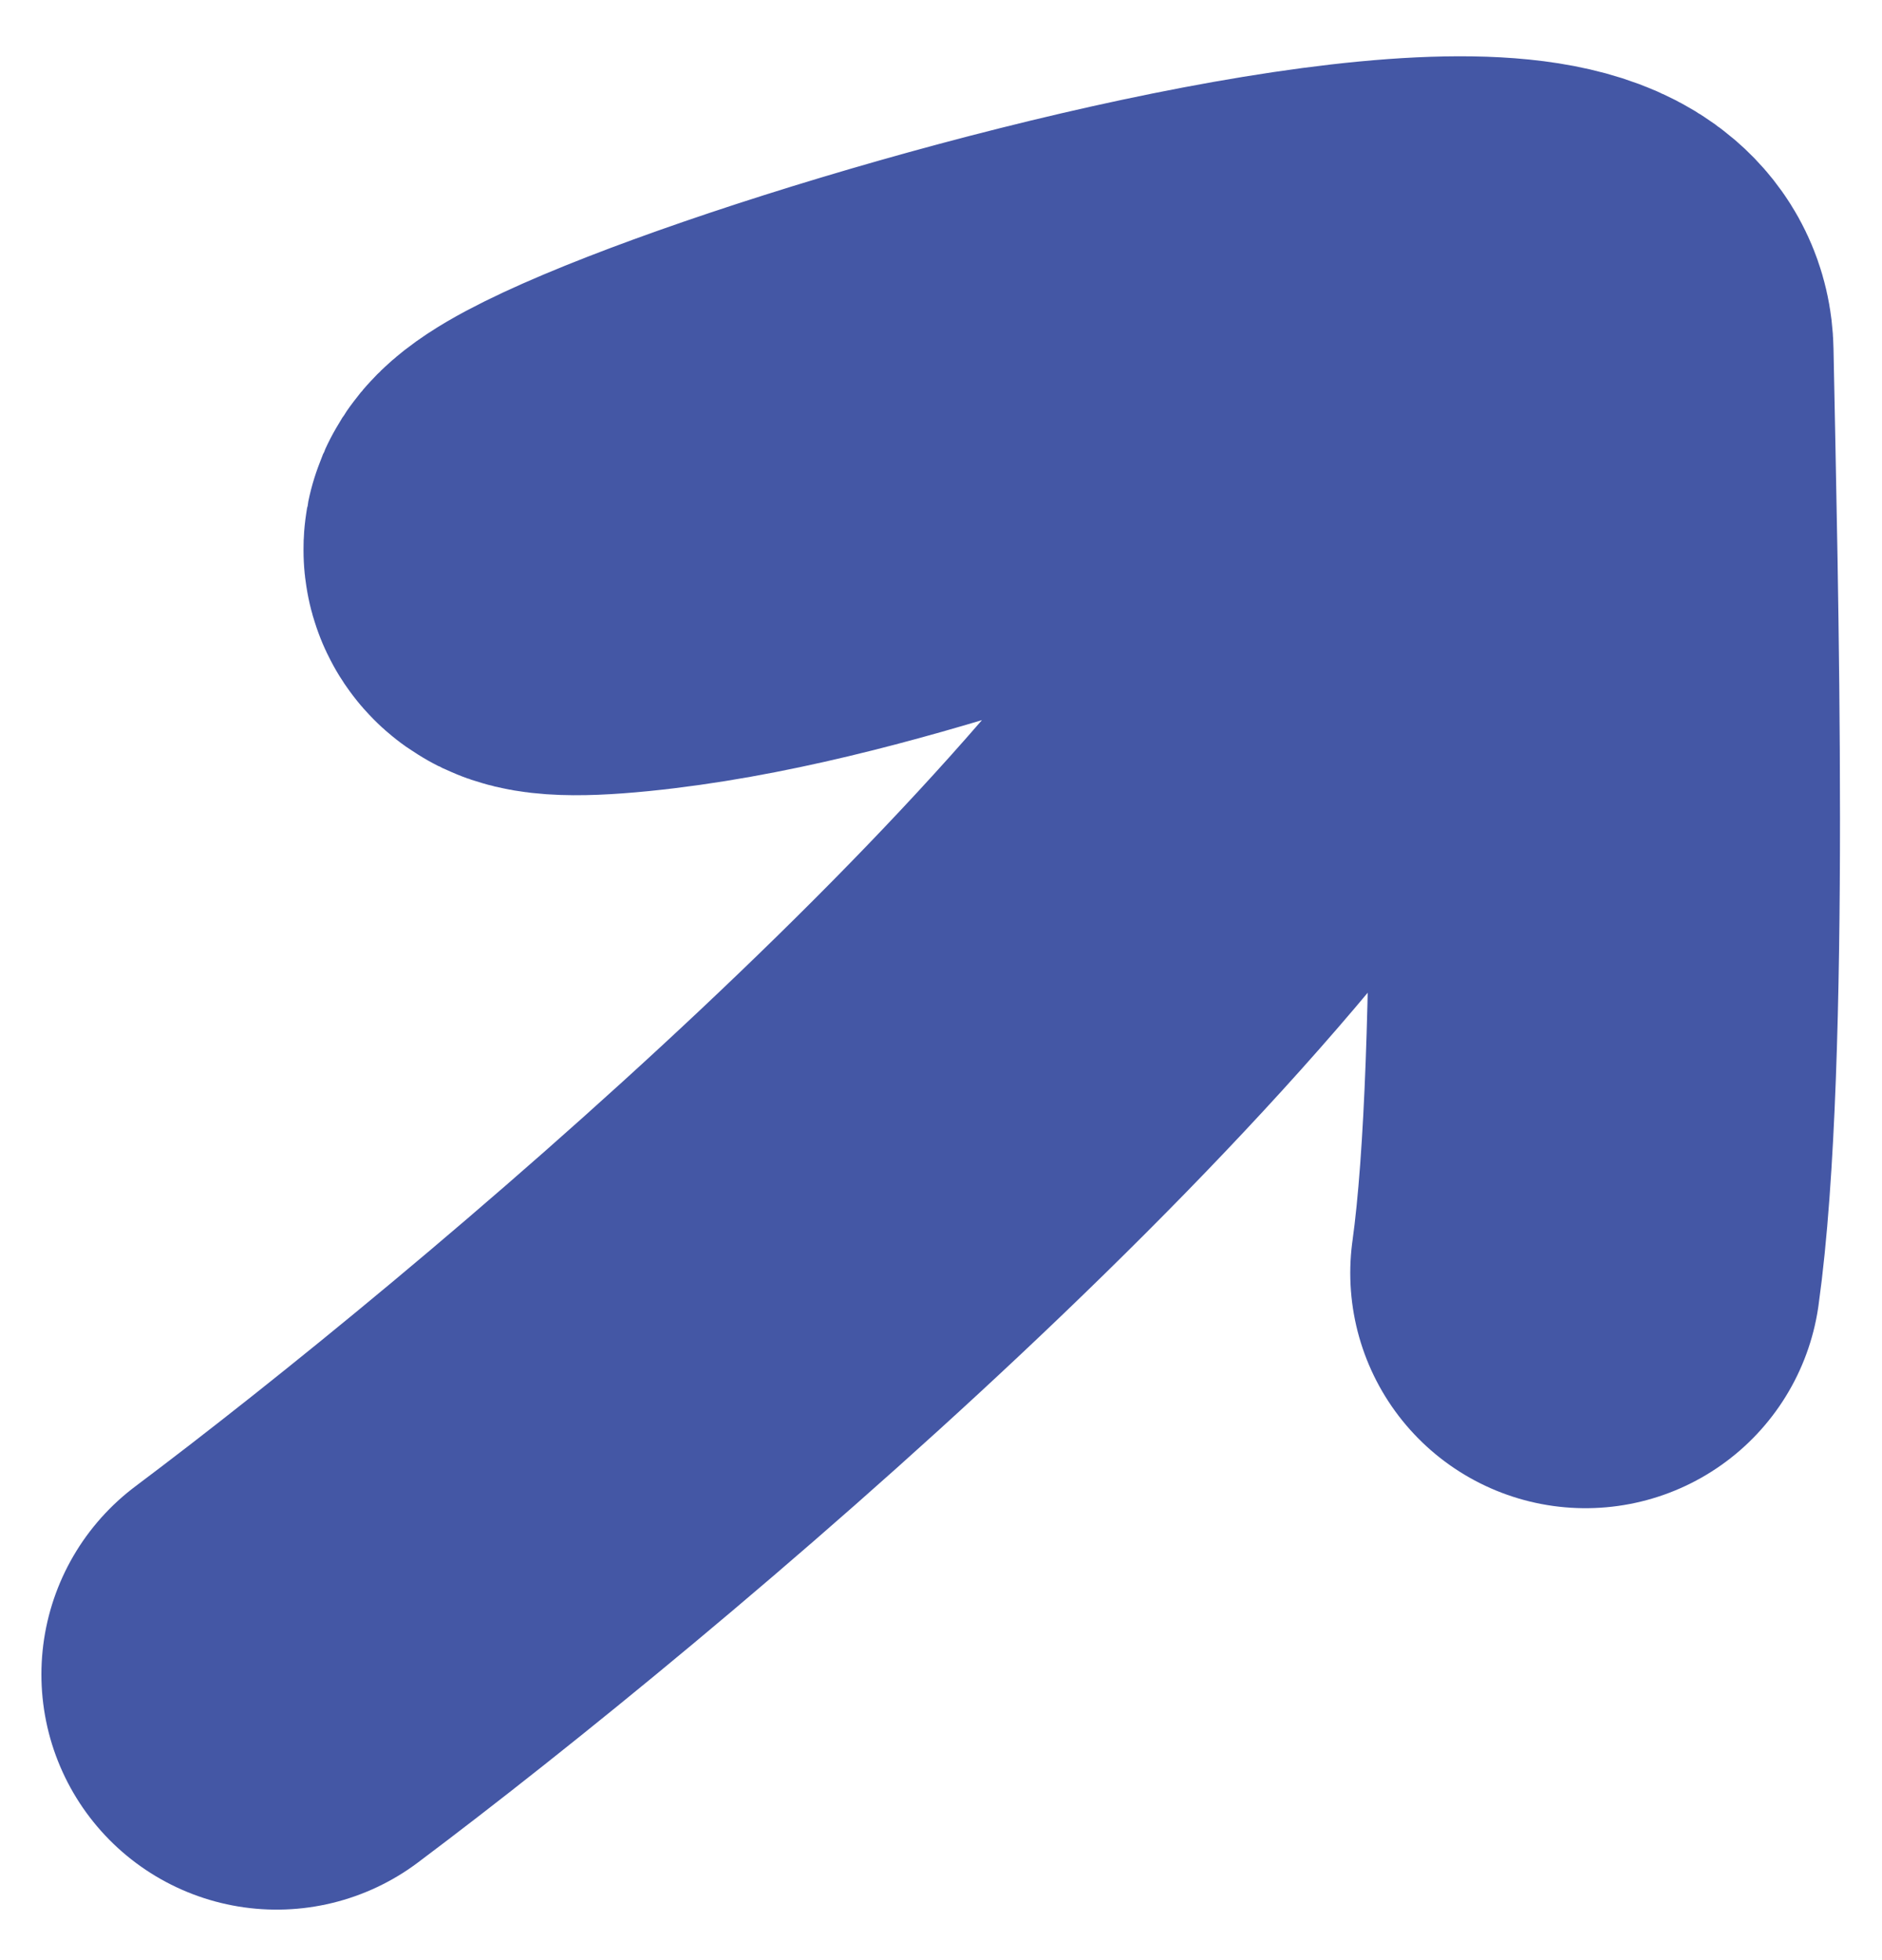
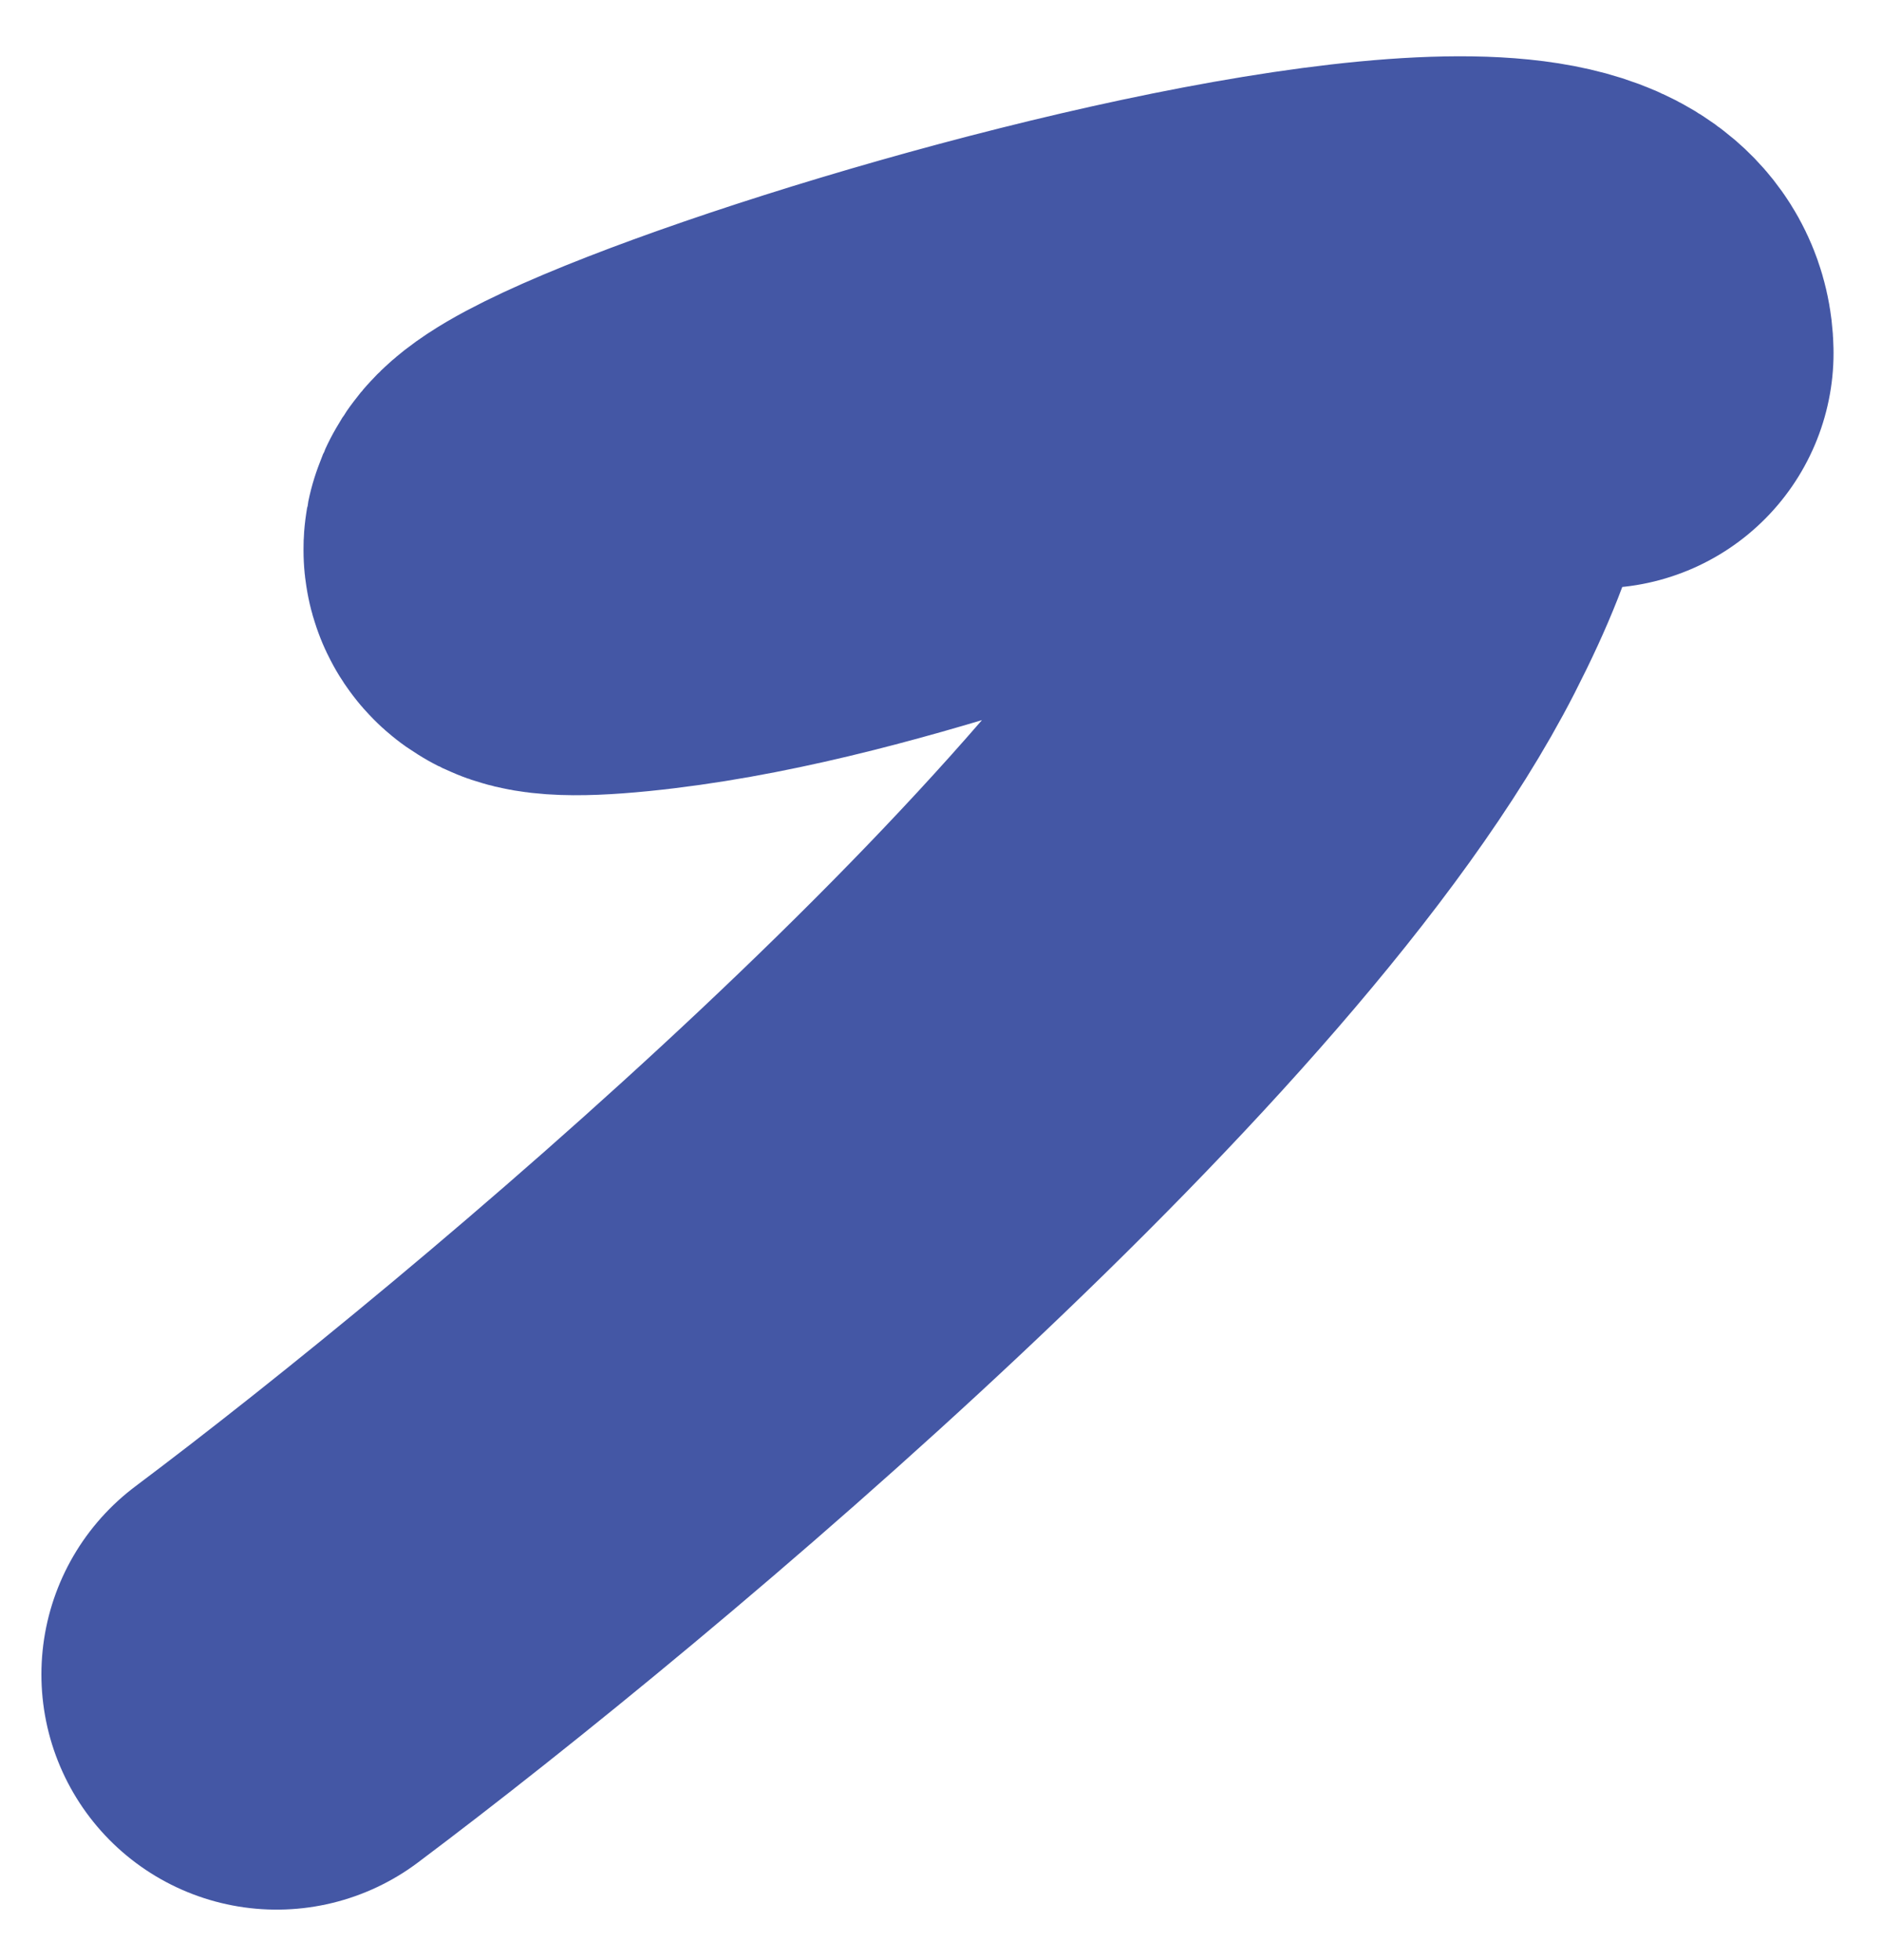
<svg xmlns="http://www.w3.org/2000/svg" width="24" height="25" viewBox="0 0 24 25" fill="none">
-   <path d="M3.528 21.356C7.196 18.603 15.107 11.974 17.408 7.476C20.284 1.854 13.638 6.539 7.972 7.105C2.307 7.671 20.328 1.615 20.382 4.502C20.437 7.389 20.601 13.502 20.219 16.236" stroke="#4457A5" stroke-width="6" stroke-linecap="round" />
+   <path d="M3.528 21.356C7.196 18.603 15.107 11.974 17.408 7.476C20.284 1.854 13.638 6.539 7.972 7.105C2.307 7.671 20.328 1.615 20.382 4.502" stroke="#4457A5" stroke-width="6" stroke-linecap="round" />
</svg>